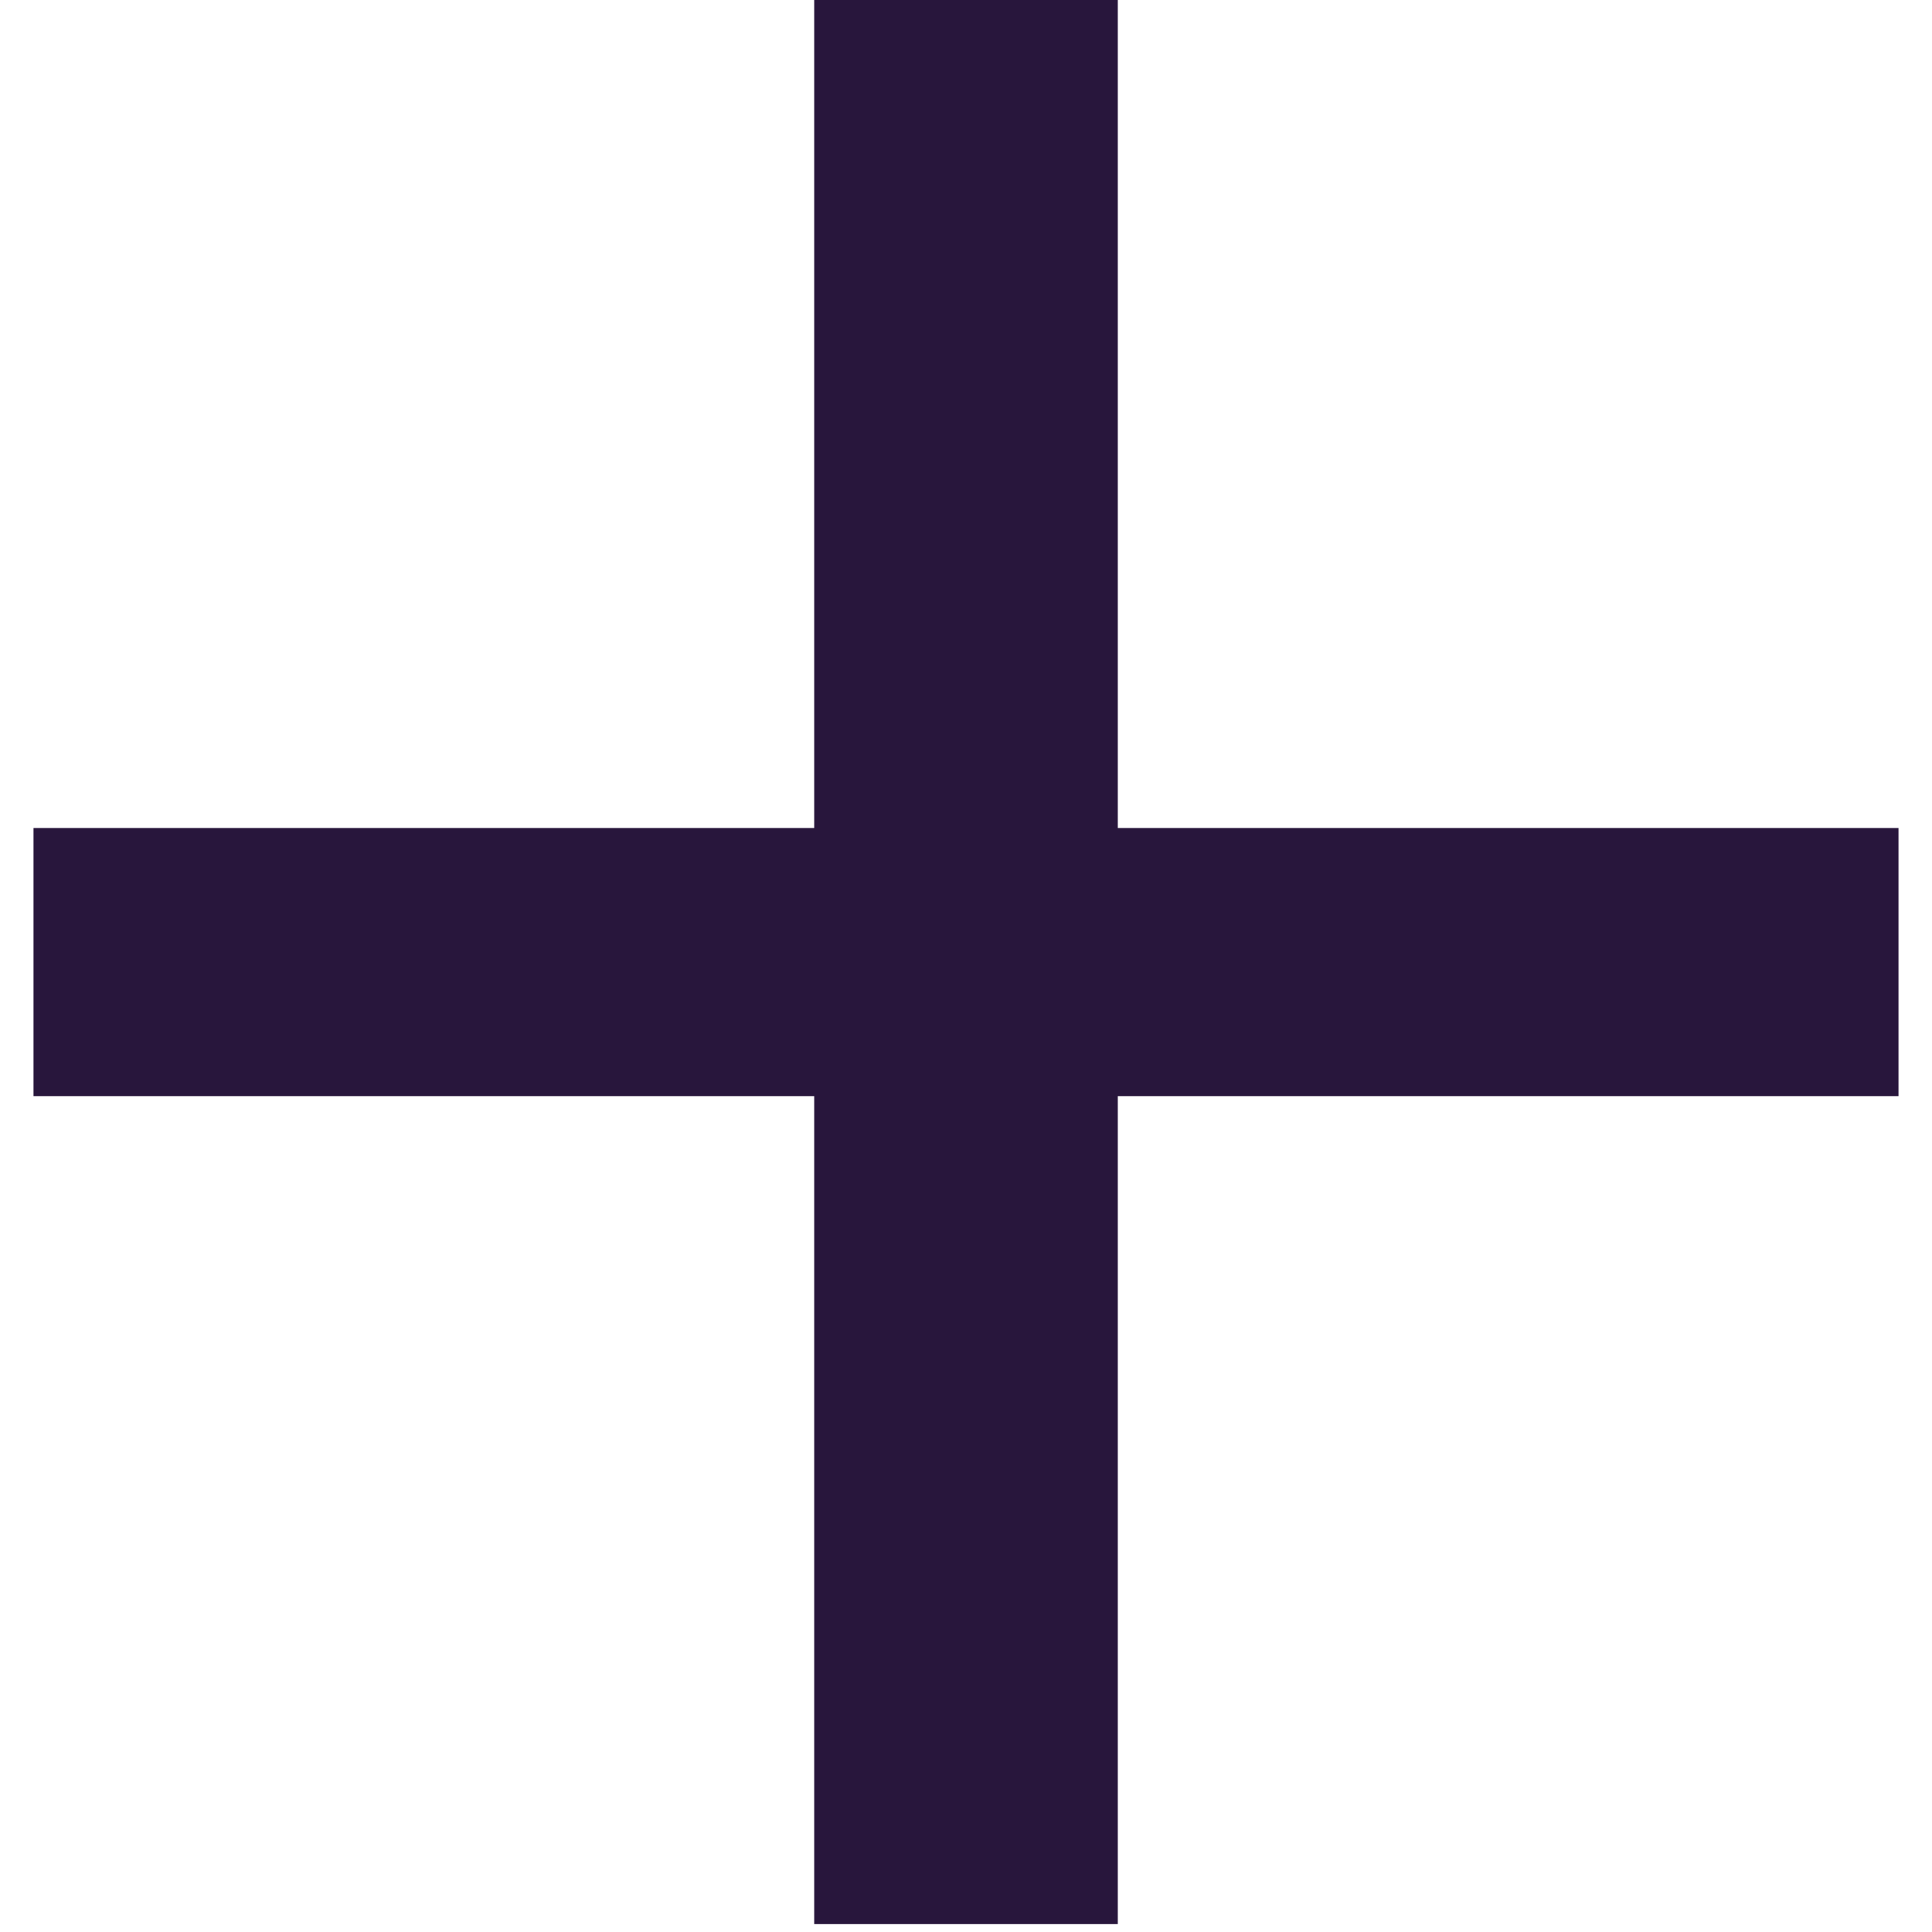
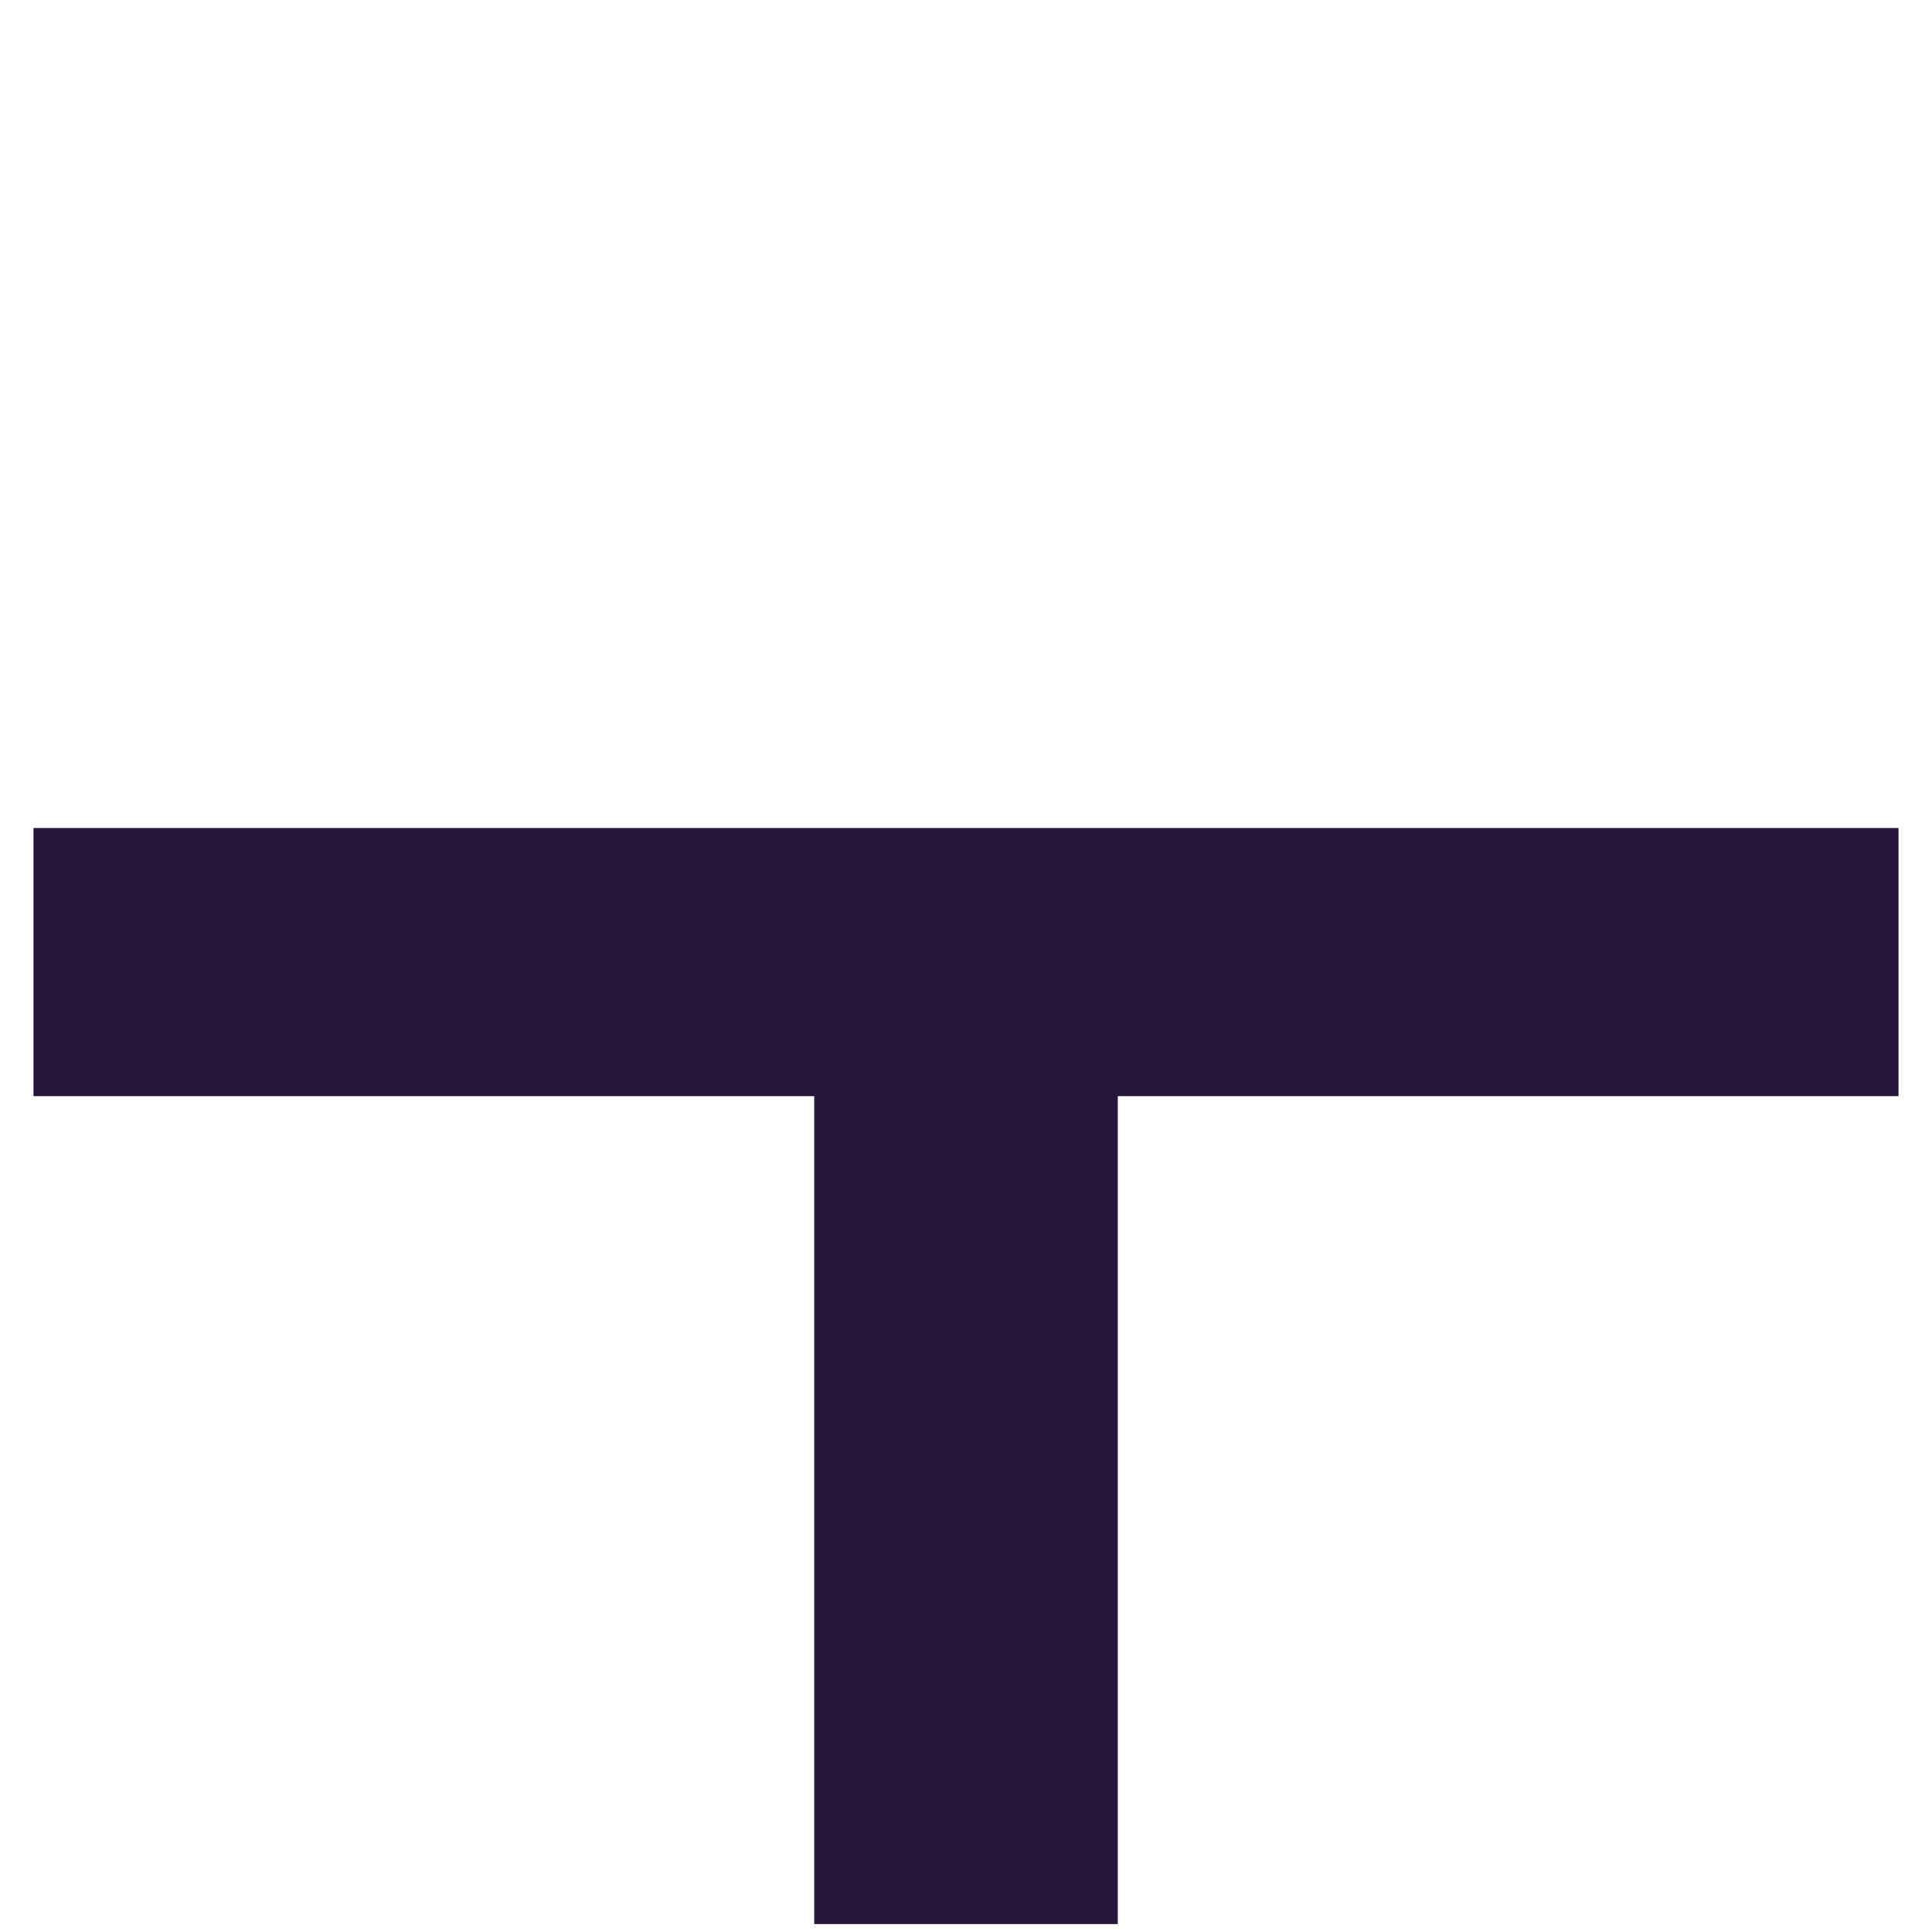
<svg xmlns="http://www.w3.org/2000/svg" width="49" height="49" viewBox="0 0 49 49" fill="none">
-   <path d="M0.85 27.8V21H20.65V-1.43051e-06H28.35V21H48.15V27.8H28.35V48.8H20.65V27.8H0.85Z" fill="#28163C" />
+   <path d="M0.85 27.8V21H20.65V-1.43051e-06V21H48.15V27.8H28.35V48.8H20.65V27.8H0.85Z" fill="#28163C" />
</svg>